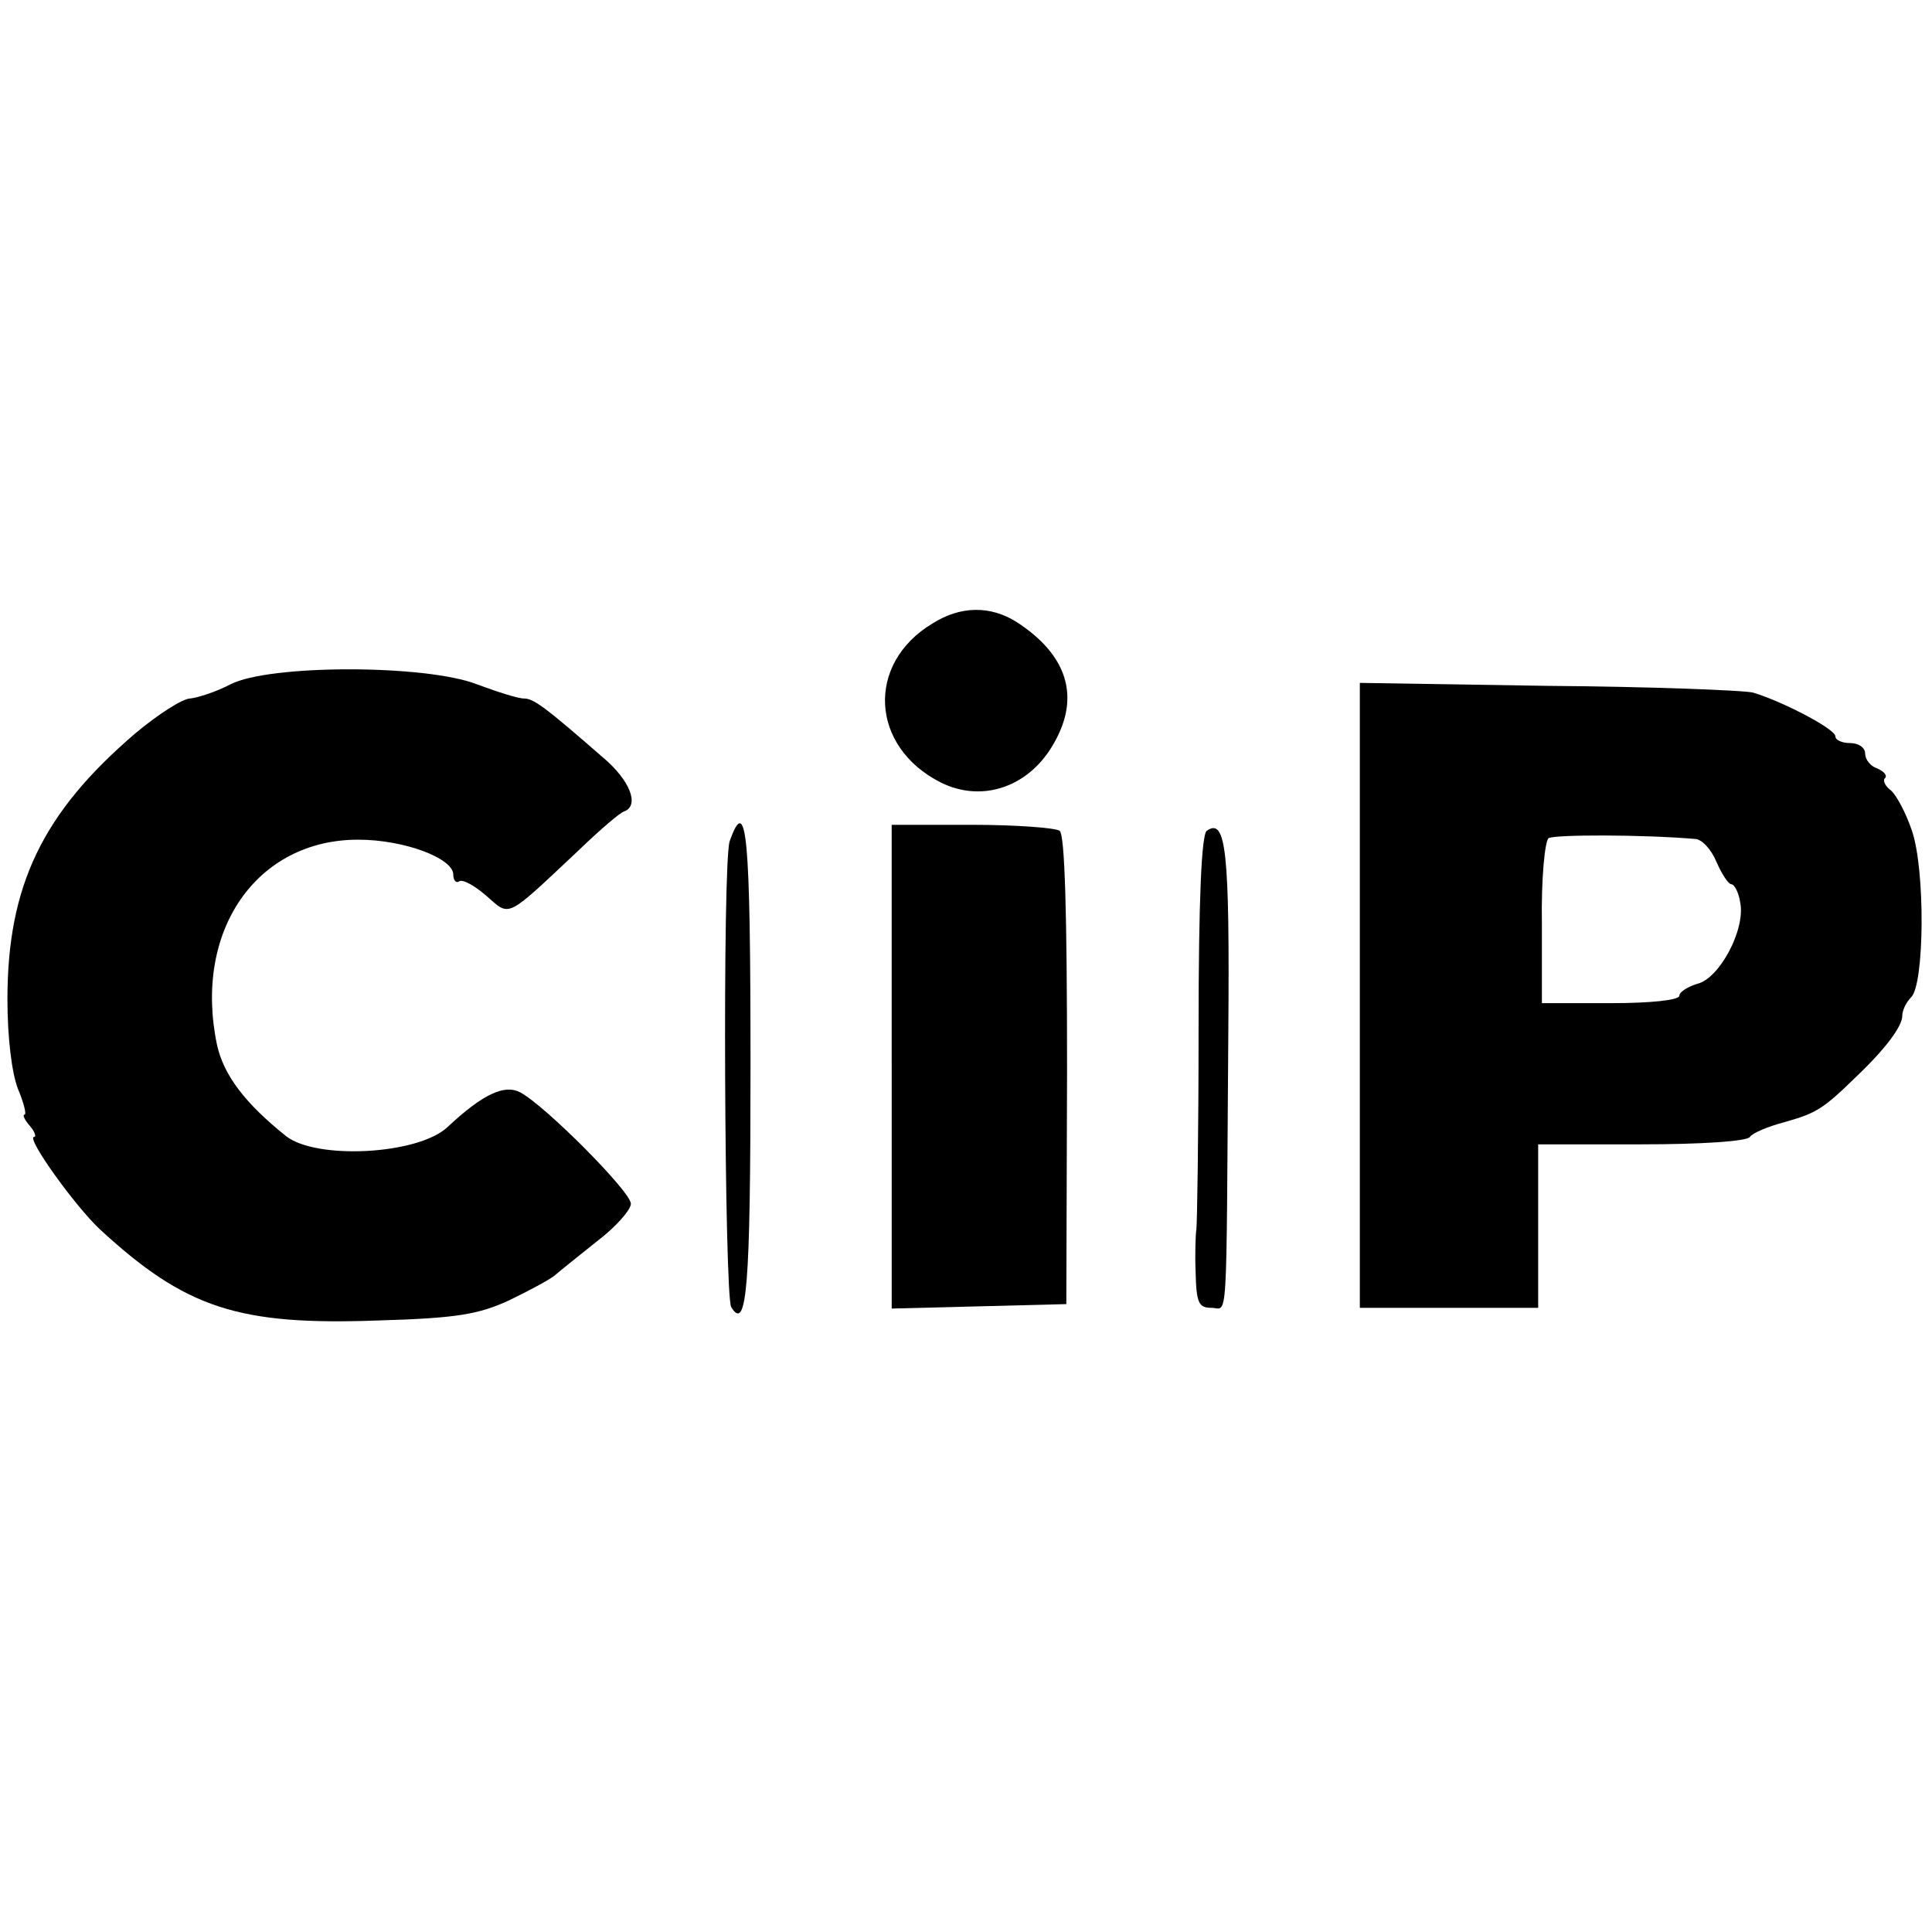
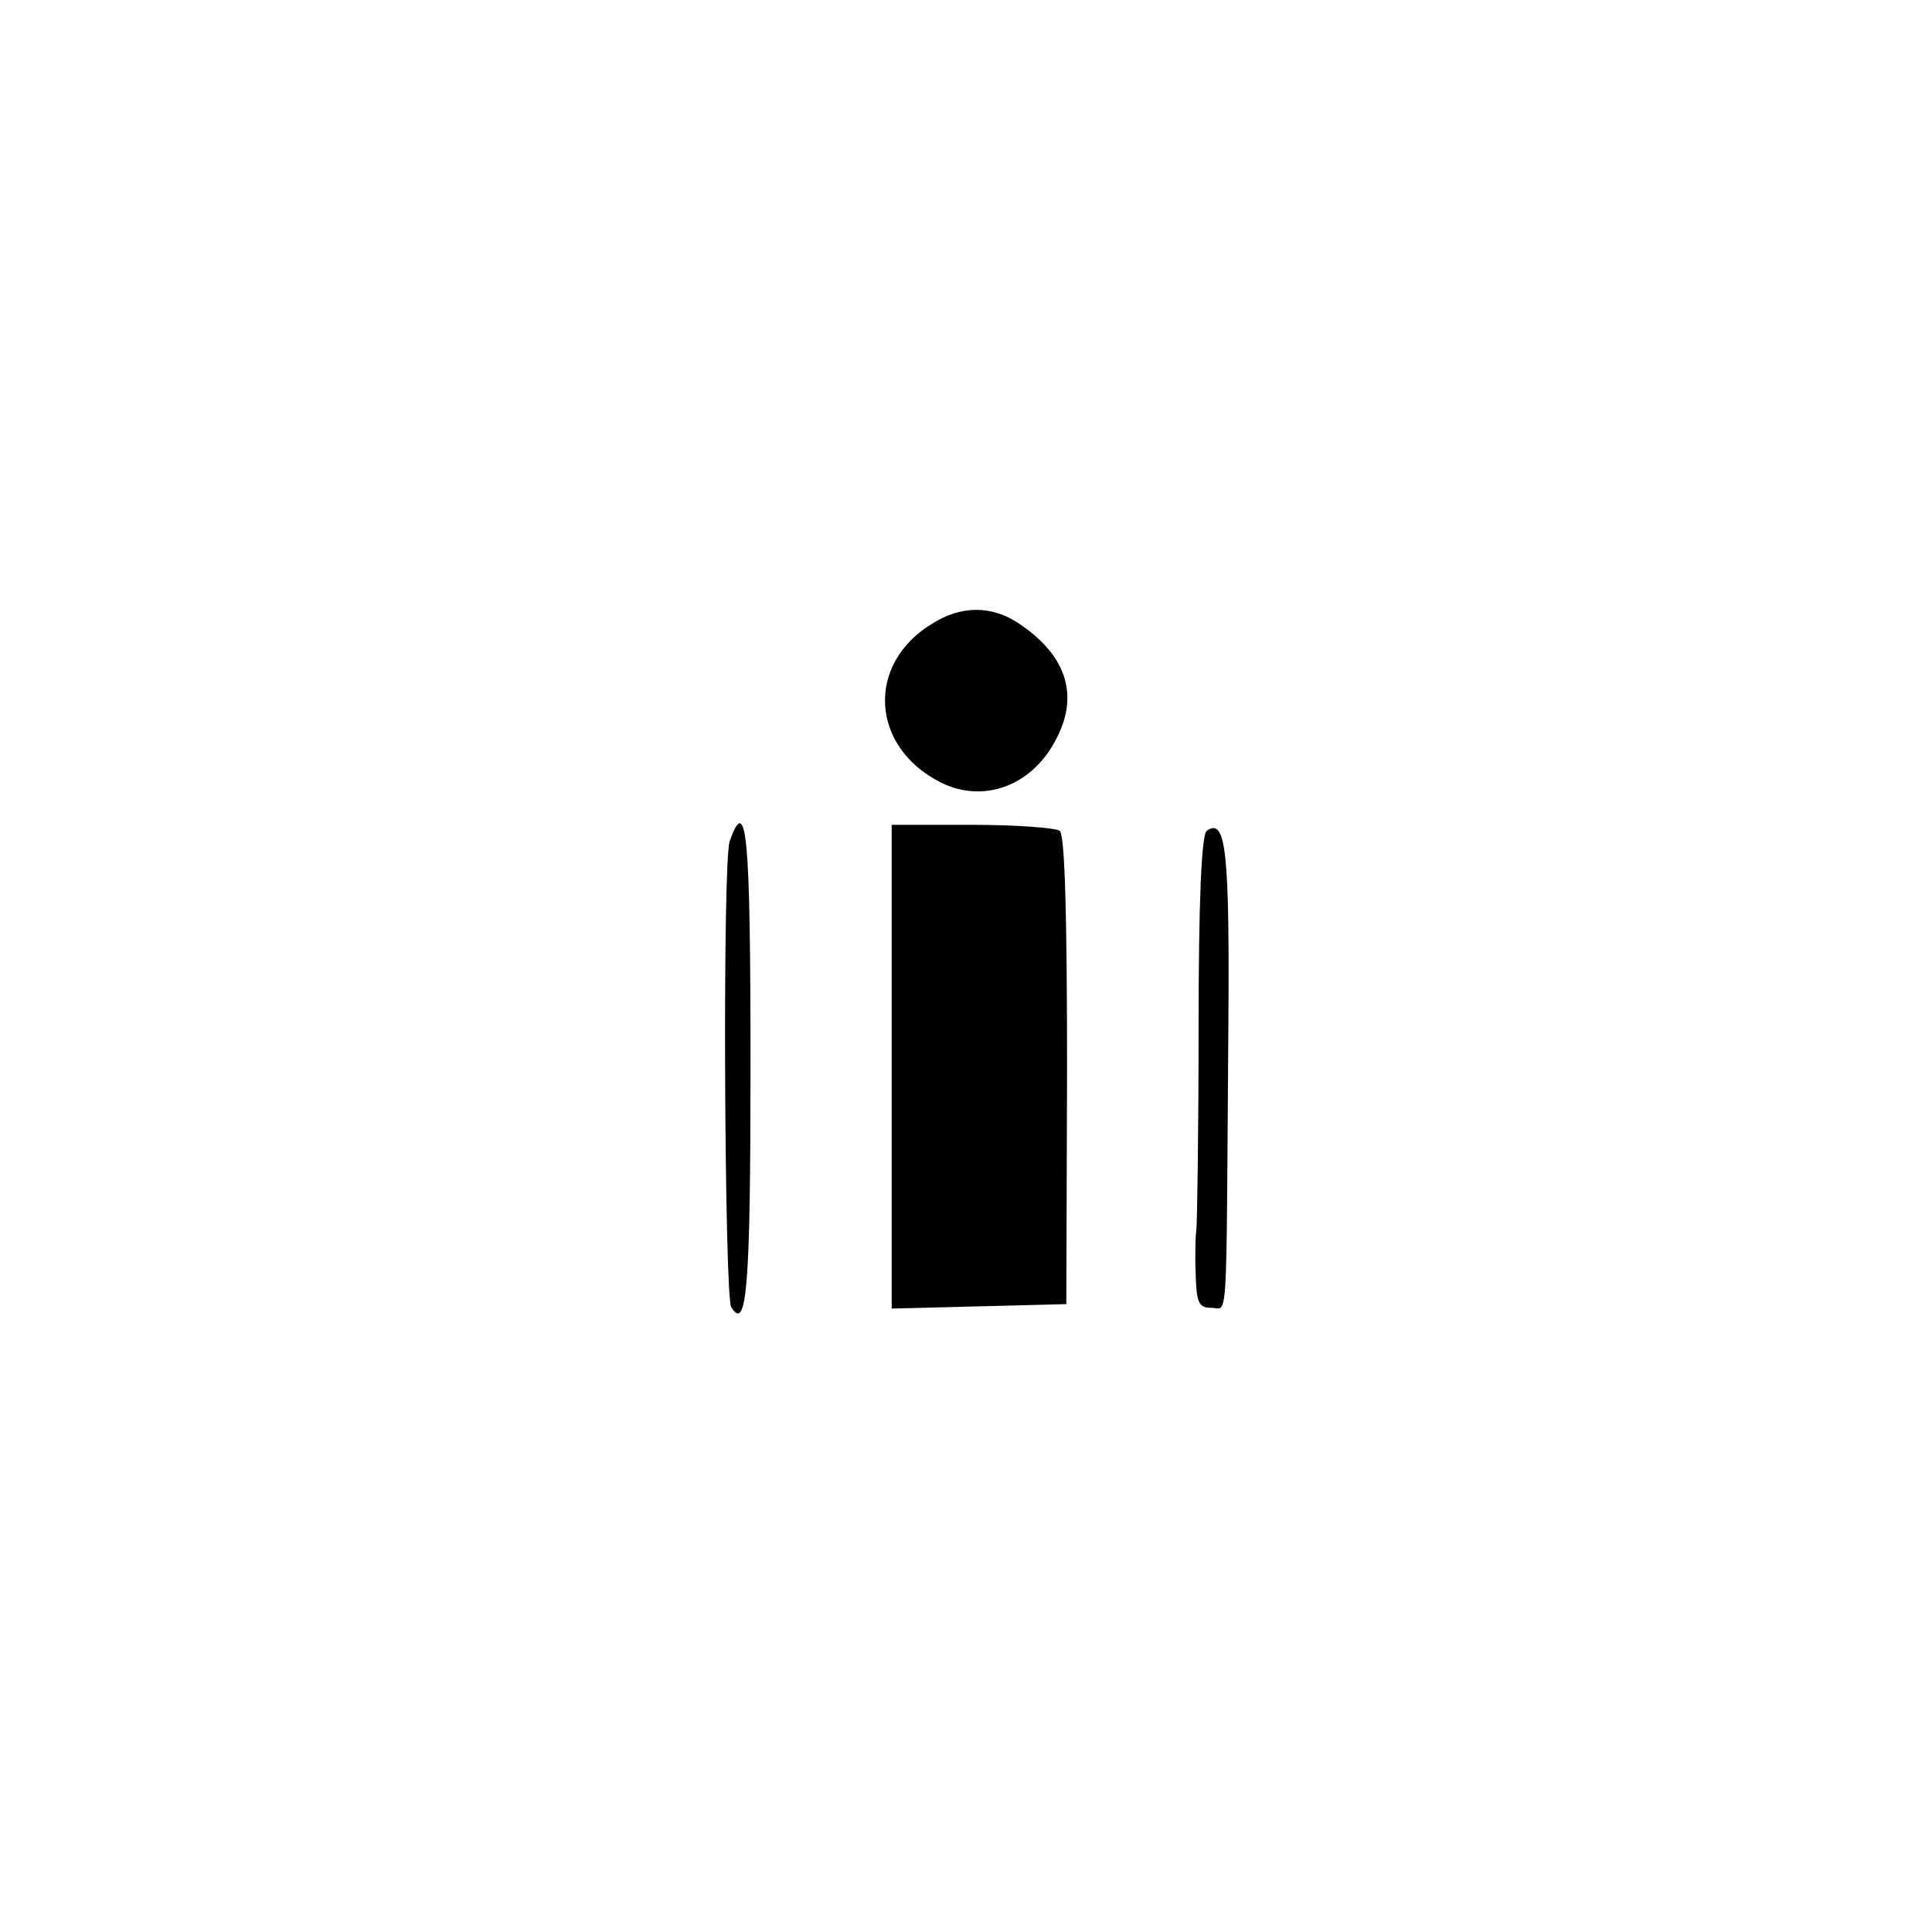
<svg xmlns="http://www.w3.org/2000/svg" version="1.0" width="260pt" height="260pt" viewBox="0 0 260 260" preserveAspectRatio="xMidYMid meet">
  <g transform="translate(0,260) scale(0.1,-0.1)" fill="#000000" stroke="none">
    <path d="M1255 1761 c-90 -54 -84 -166 11 -214 56 -28 120 -6 153 54 35 62 17 118 -51 162 -35 22 -75 22 -113 -2z" />
-     <path d="M310 1679 c-19 -10 -44 -18 -54 -19 -10 0 -43 -21 -74 -47 -125 -107 -172 -205 -172 -358 0 -52 6 -99 14 -120 8 -19 12 -35 9 -35 -3 0 0 -7 7 -15 7 -8 9 -15 6 -15 -12 0 55 -93 88 -124 116 -107 187 -130 376 -123 103 3 134 8 175 27 27 13 55 28 62 34 7 6 33 27 57 46 25 19 45 42 45 50 1 15 -115 132 -149 150 -21 11 -50 -2 -98 -47 -40 -37 -176 -44 -217 -12 -55 44 -84 82 -93 123 -32 153 53 276 190 276 62 0 128 -25 128 -47 0 -8 4 -12 8 -9 5 3 21 -6 37 -20 32 -28 25 -31 123 61 29 28 57 52 62 53 21 8 8 42 -29 73 -78 68 -93 79 -106 79 -8 0 -36 9 -63 19 -69 27 -280 27 -332 0z" />
-     <path d="M1830 1260 l0 -420 120 0 120 0 0 110 0 110 139 0 c80 0 142 4 146 10 3 5 24 14 47 20 42 12 51 17 96 61 40 38 62 68 62 82 0 7 5 18 12 25 18 18 19 172 1 224 -8 24 -21 48 -28 54 -8 6 -12 14 -8 17 3 4 -2 9 -11 13 -9 3 -16 12 -16 20 0 8 -9 14 -20 14 -11 0 -20 4 -20 9 0 10 -71 47 -111 59 -13 3 -138 8 -276 9 l-253 4 0 -421z m451 211 c9 0 22 -14 29 -31 7 -16 16 -30 20 -30 4 0 10 -11 12 -25 7 -36 -28 -102 -58 -109 -13 -4 -24 -11 -24 -16 0 -6 -39 -10 -92 -10 l-93 0 0 108 c-1 59 4 110 9 114 8 5 126 5 197 -1z" />
    <path d="M982 1468 c-10 -28 -7 -611 2 -627 21 -34 26 25 26 325 0 311 -5 367 -28 302z" />
    <path d="M1200 1165 l0 -326 118 3 117 3 1 315 c0 212 -3 317 -10 322 -6 4 -59 8 -118 8 l-108 0 0 -325z" />
    <path d="M1624 1482 c-7 -5 -11 -92 -11 -267 0 -143 -2 -264 -3 -270 -1 -5 -2 -31 -1 -57 1 -41 4 -48 21 -48 23 0 20 -38 23 369 2 247 -3 291 -29 273z" />
  </g>
</svg>